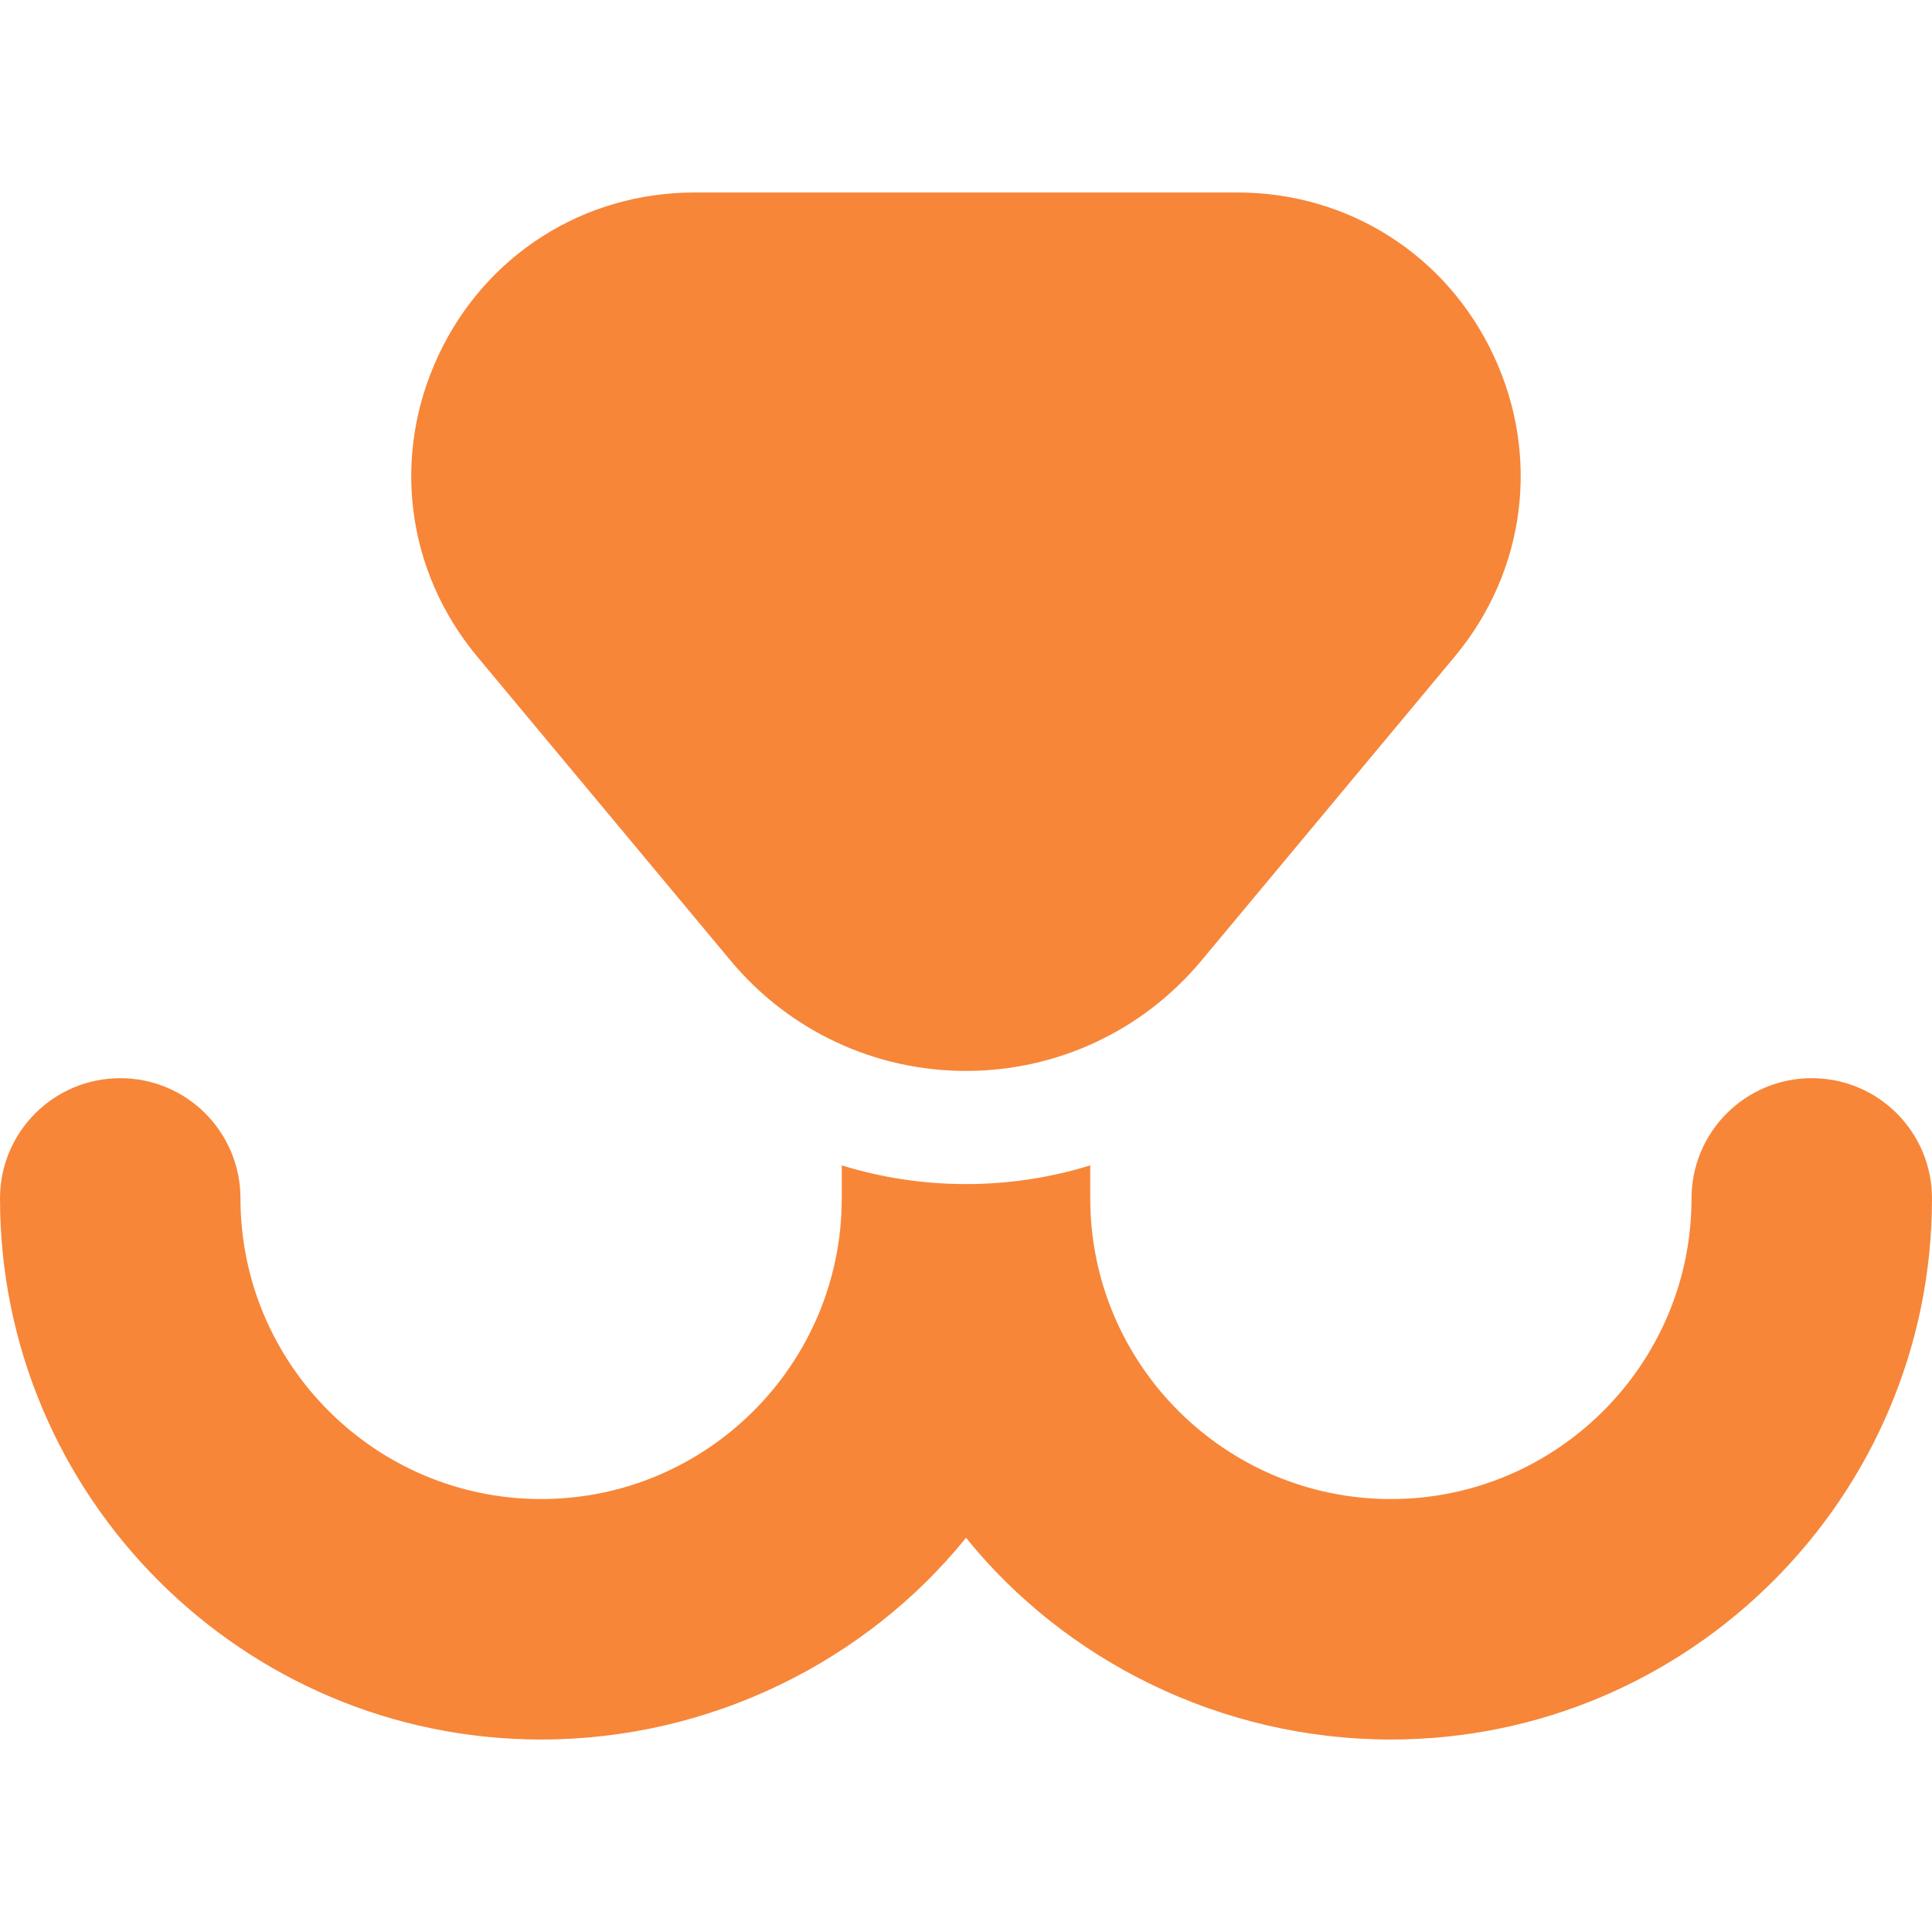
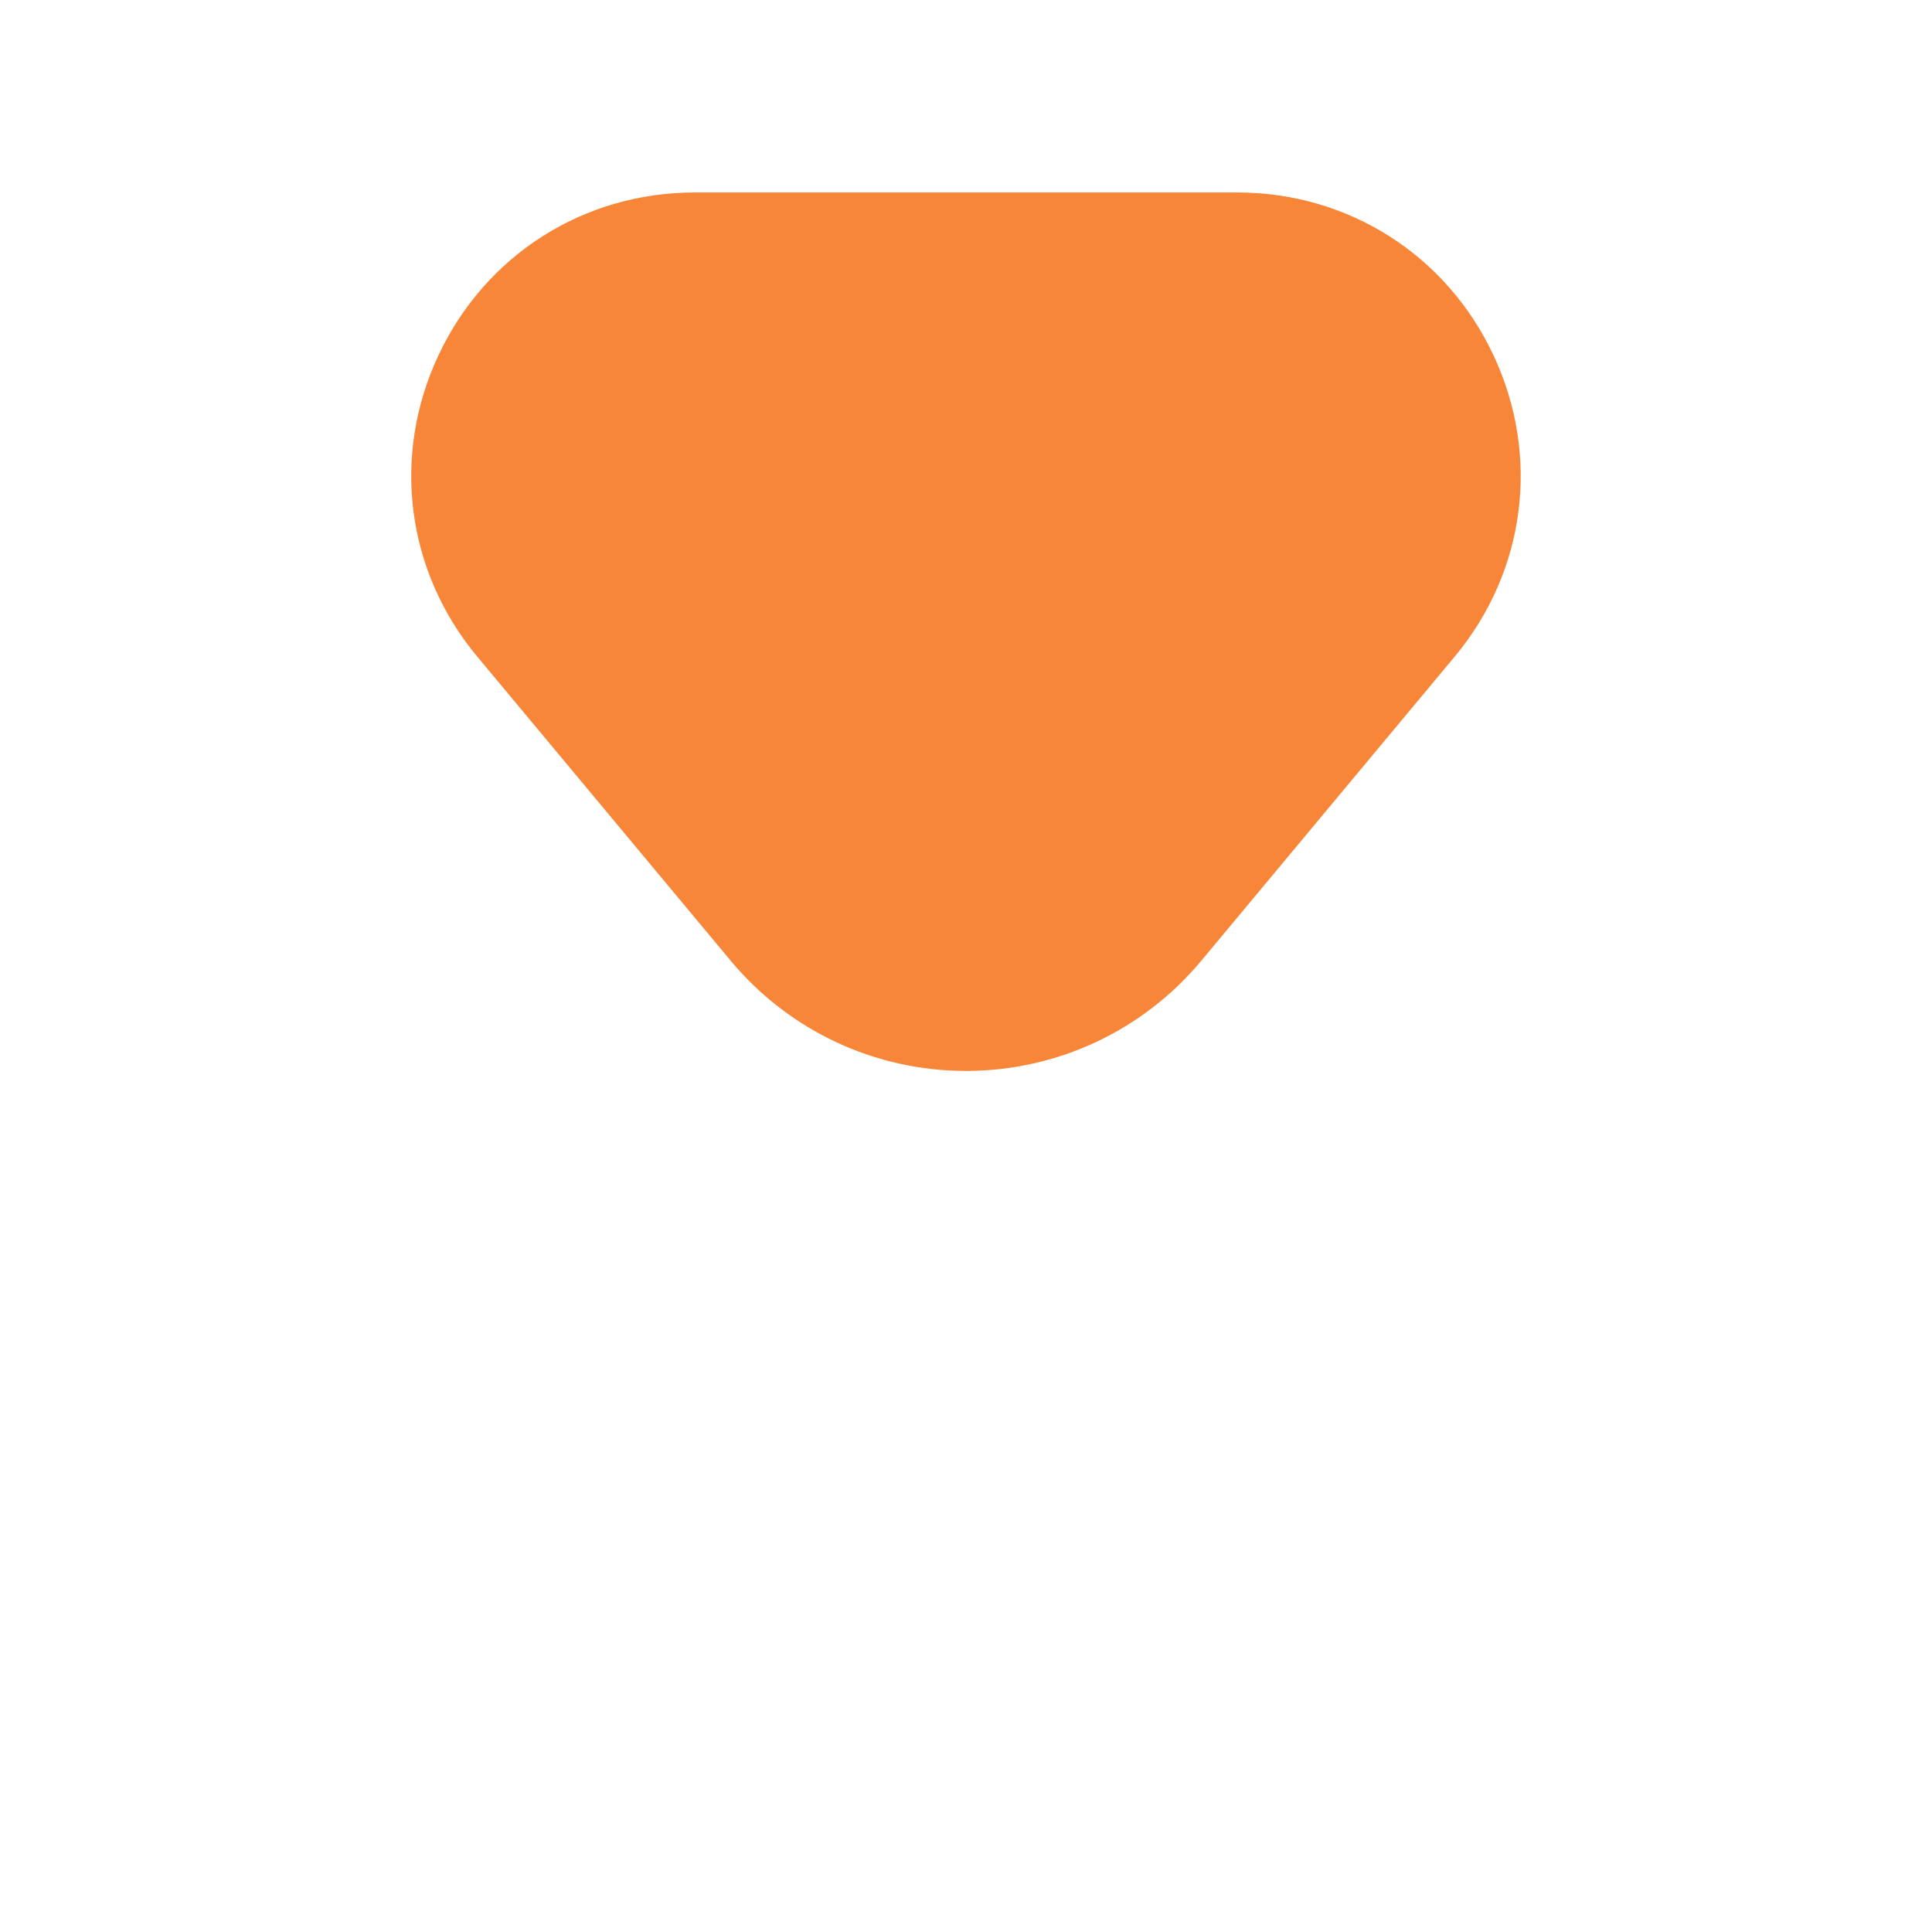
<svg xmlns="http://www.w3.org/2000/svg" width="32" height="32" viewBox="0 0 32 32" fill="none">
  <g id="fi_5661457" clip-path="url(#clip0_231_4143)">
    <g id="Group">
-       <path id="Vector" d="M30.008 17.858C28.908 17.858 28.017 18.749 28.017 19.85C28.017 22.595 25.783 24.829 23.037 24.829C20.292 24.829 18.058 22.595 18.058 19.85V19.302C17.4 19.506 16.707 19.612 16 19.612C15.293 19.612 14.6 19.506 13.942 19.302V19.85C13.942 22.595 11.708 24.829 8.963 24.829C6.217 24.829 3.983 22.595 3.983 19.85C3.983 18.749 3.092 17.858 1.992 17.858C0.892 17.858 0 18.749 0 19.85C0 24.792 4.02 28.812 8.963 28.812C11.777 28.812 14.356 27.506 16 25.471C17.644 27.506 20.223 28.812 23.037 28.812C27.98 28.812 32 24.792 32 19.85C32 18.749 31.109 17.858 30.008 17.858Z" fill="#F78639" />
      <path id="Vector_2" d="M12.102 15.912C13.069 17.072 14.489 17.738 16 17.738C17.51 17.738 18.931 17.072 19.898 15.912L24.094 10.876C25.271 9.463 25.518 7.552 24.738 5.887C23.959 4.222 22.332 3.188 20.493 3.188H11.506C9.668 3.188 8.041 4.222 7.261 5.887C6.481 7.552 6.728 9.463 7.905 10.876L12.102 15.912Z" fill="#F78639" />
    </g>
  </g>
  <defs>
    <clipPath id="clip0_231_4143">
      <rect width="32" height="32" fill="white" />
    </clipPath>
  </defs>
</svg>